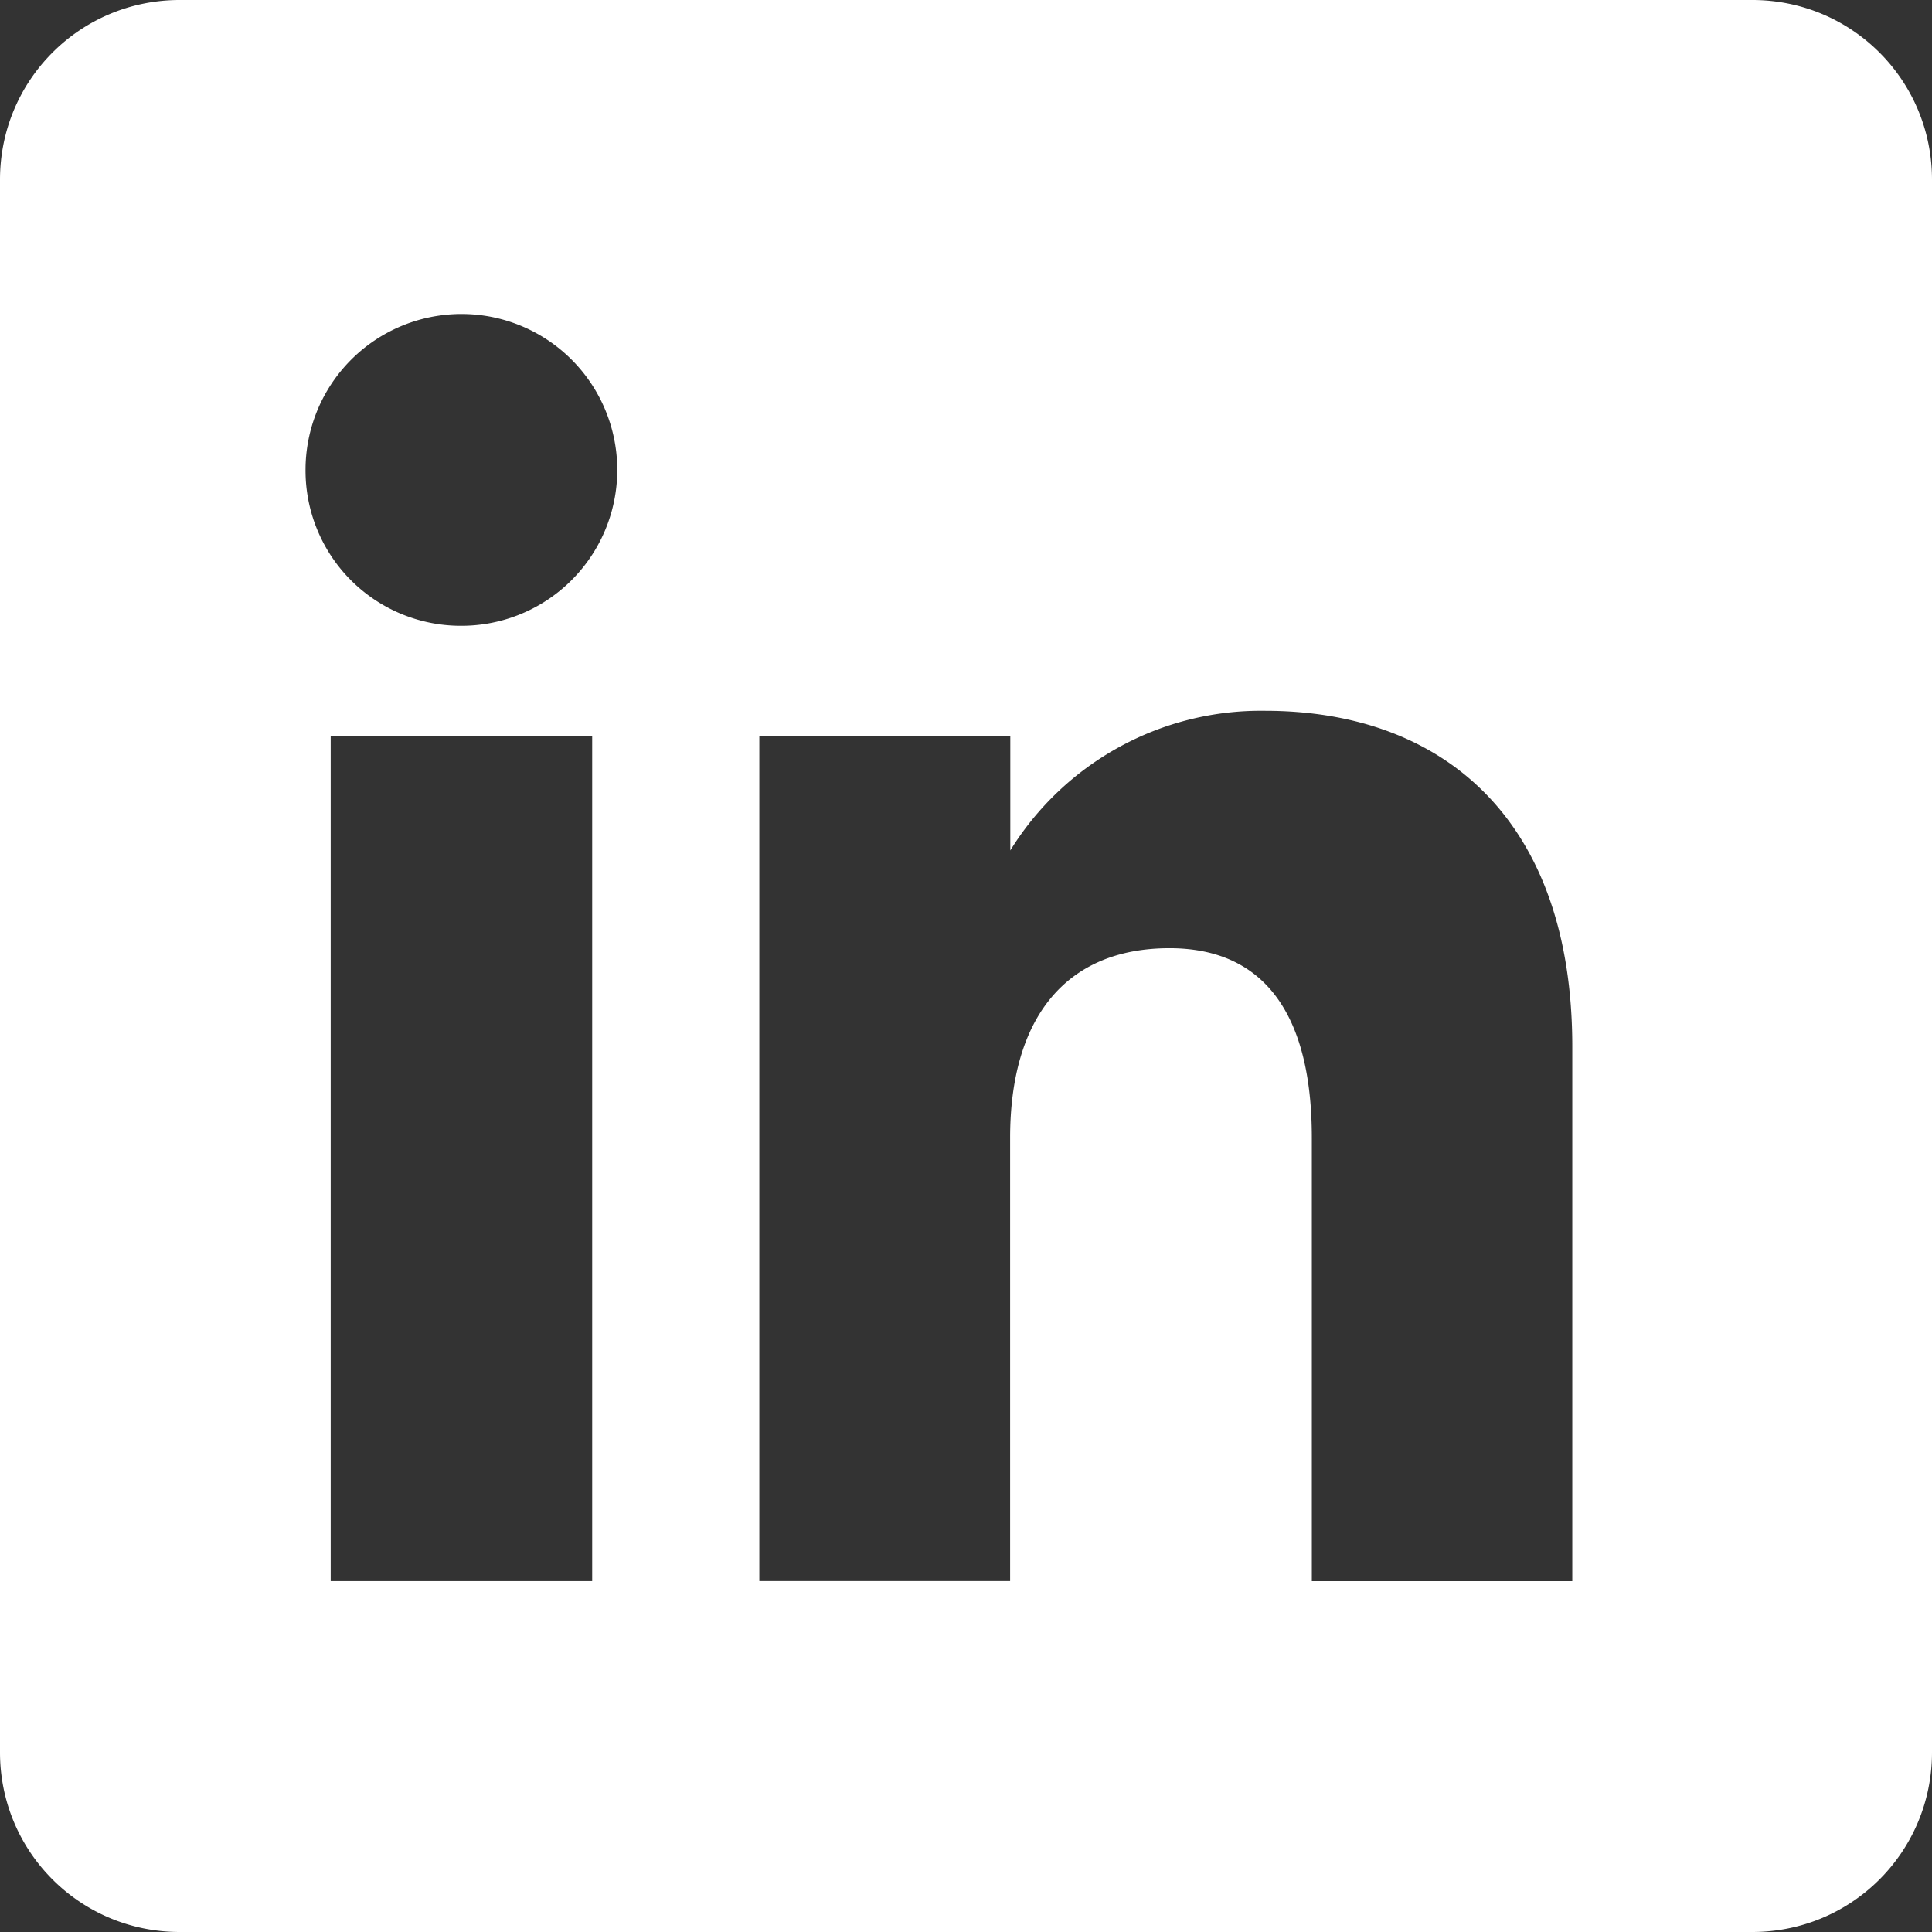
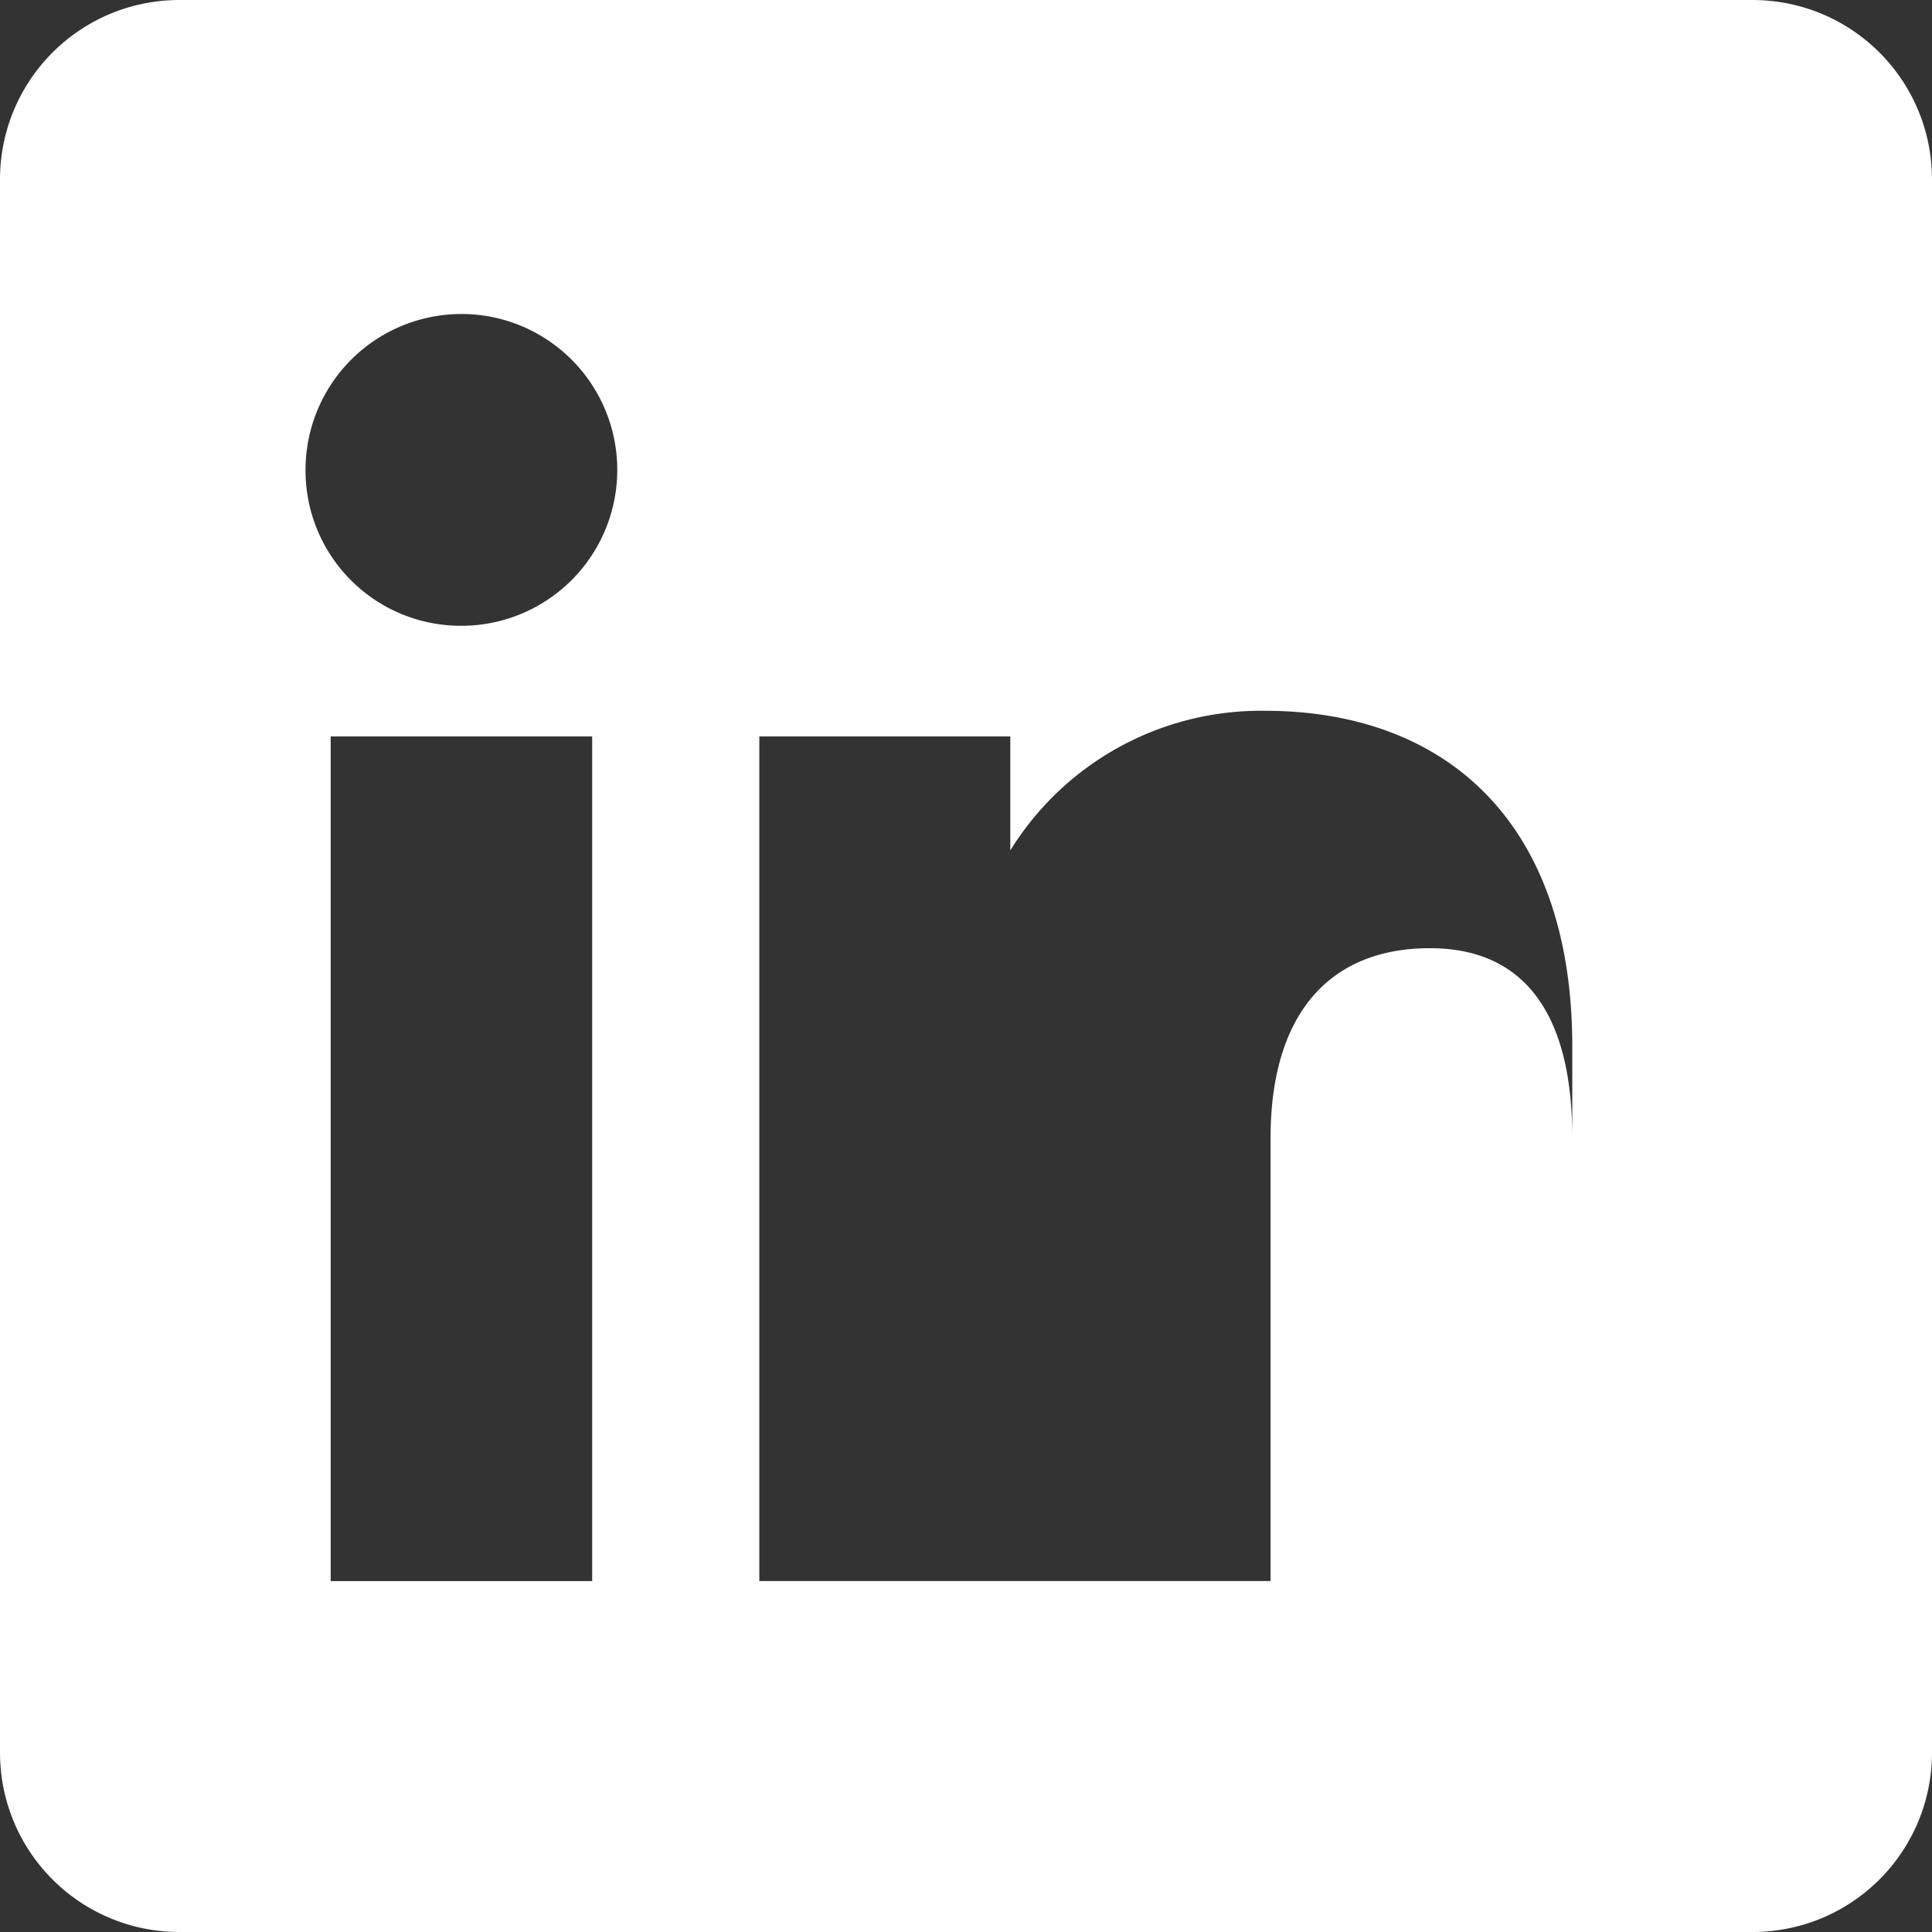
<svg xmlns="http://www.w3.org/2000/svg" width="43" height="43">
  <rect width="100%" height="100%" fill="#333333" stroke="none" />
-   <path style="fill:#fff" d="M4 0C1.784 0 0 1.784 0 4v35c0 2.216 1.784 4 4 4h35c2.216 0 4-1.784 4-4V4c0-2.216-1.784-4-4-4H4zm5.785 7.023a3.47 3.47 0 0 1 .988.002 3.47 3.47 0 0 1-.533 6.903 3.456 3.456 0 0 1-3.44-3.471 3.47 3.47 0 0 1 2.985-3.434zm18.367 8.797c3.986 0 6.842 2.437 6.842 7.473v11.898h-5.797v-9.869c0-2.706-1.028-4.218-3.168-4.218-2.329 0-3.547 1.575-3.547 4.218v9.867H16.9V16.391h5.586v2.537a6.555 6.555 0 0 1 5.666-3.108zM7.36 16.39h5.82v18.8H7.36v-18.8z" />
+   <path style="fill:#fff" d="M4 0C1.784 0 0 1.784 0 4v35c0 2.216 1.784 4 4 4h35c2.216 0 4-1.784 4-4V4c0-2.216-1.784-4-4-4H4zm5.785 7.023a3.47 3.47 0 0 1 .988.002 3.47 3.47 0 0 1-.533 6.903 3.456 3.456 0 0 1-3.44-3.471 3.47 3.47 0 0 1 2.985-3.434zm18.367 8.797c3.986 0 6.842 2.437 6.842 7.473v11.898v-9.869c0-2.706-1.028-4.218-3.168-4.218-2.329 0-3.547 1.575-3.547 4.218v9.867H16.9V16.391h5.586v2.537a6.555 6.555 0 0 1 5.666-3.108zM7.36 16.39h5.82v18.8H7.36v-18.8z" />
</svg>